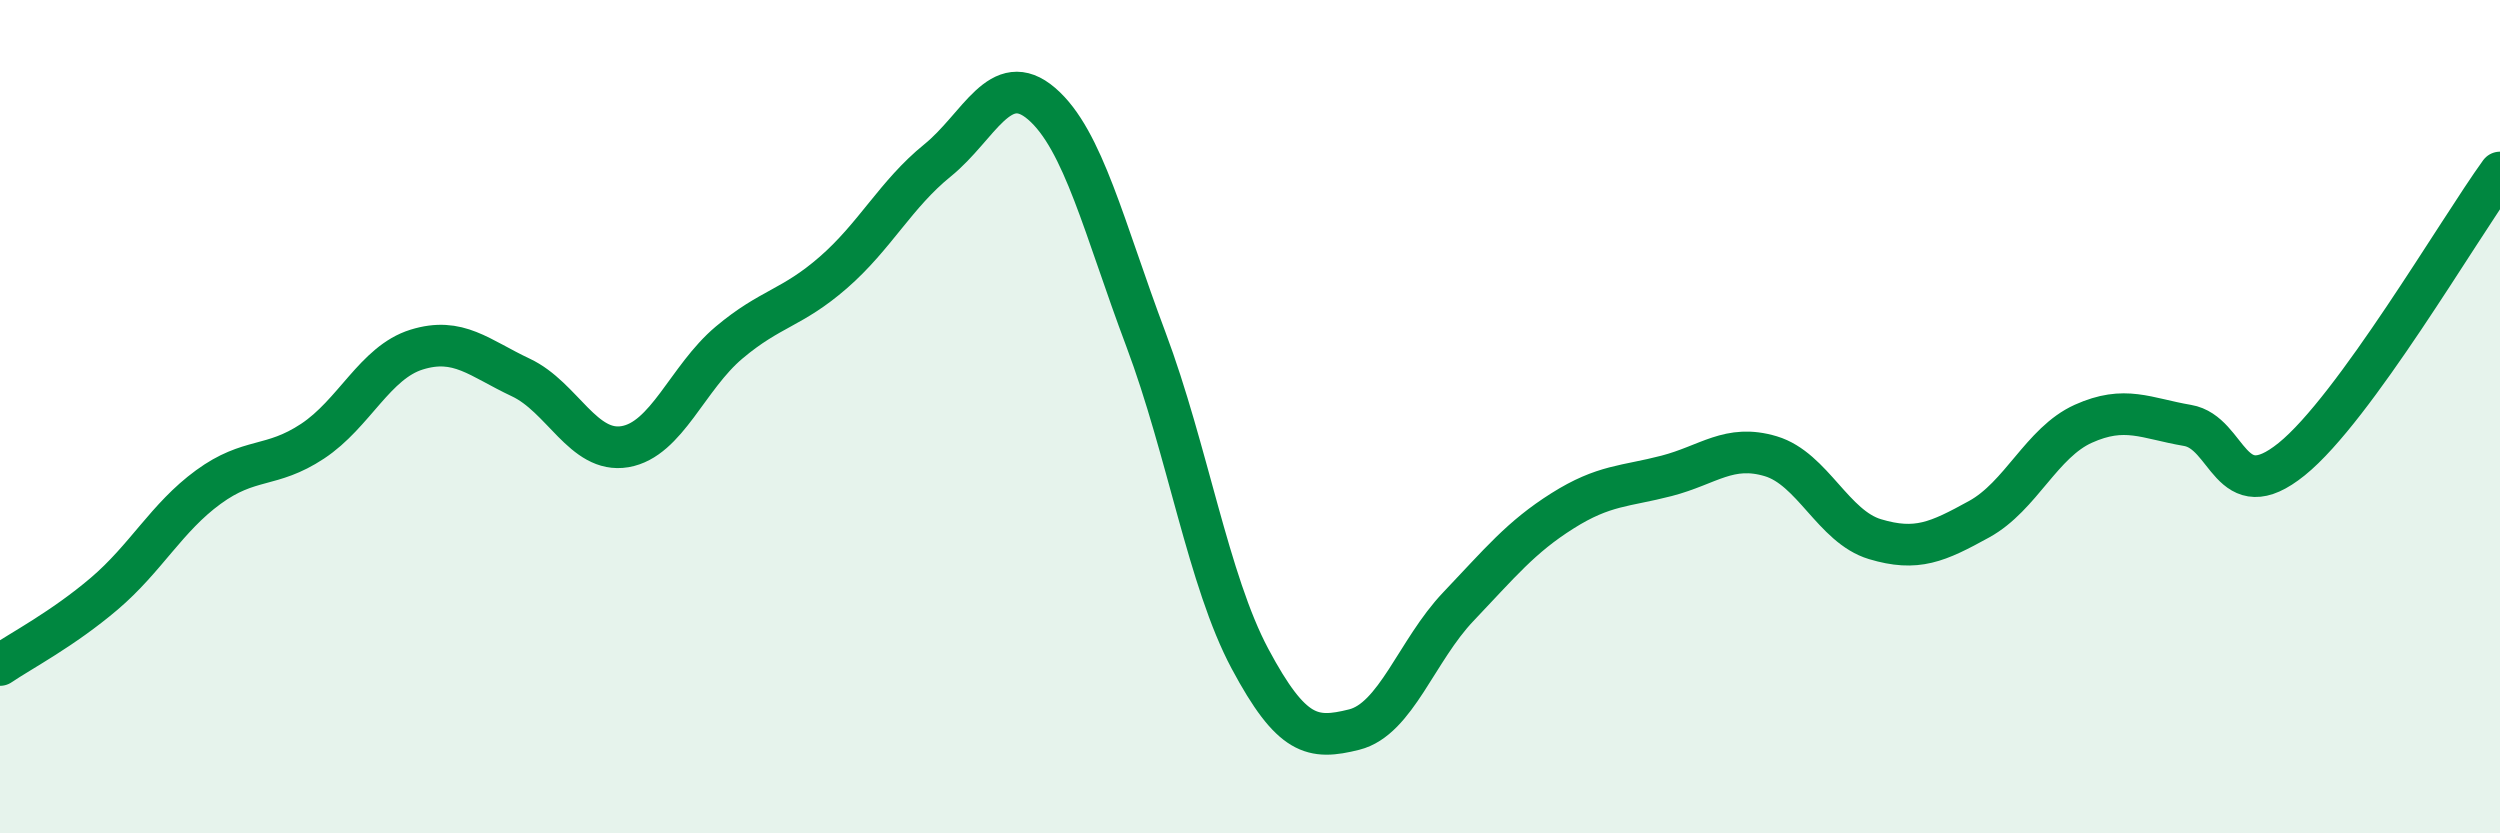
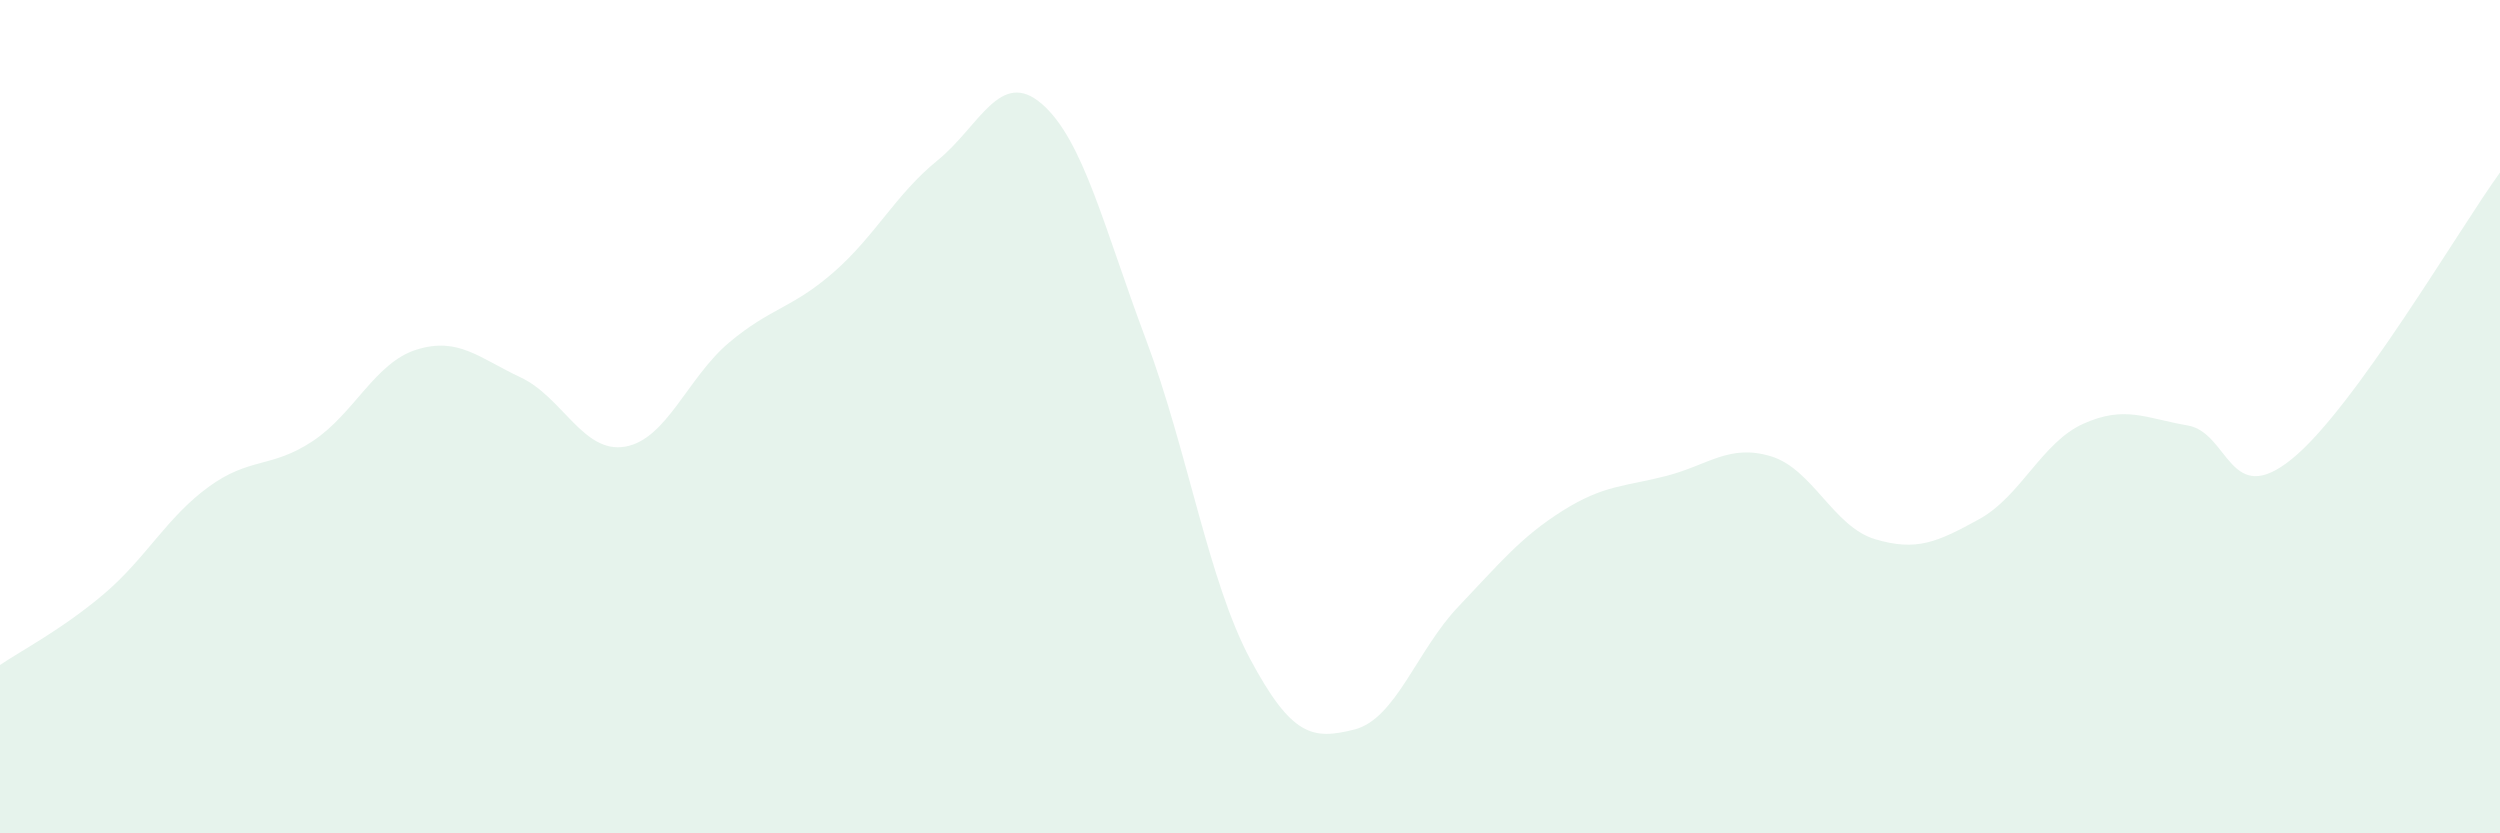
<svg xmlns="http://www.w3.org/2000/svg" width="60" height="20" viewBox="0 0 60 20">
  <path d="M 0,15.96 C 0.5,15.62 1.5,15.1 2.5,14.25 C 3.5,13.4 4,12.42 5,11.69 C 6,10.96 6.5,11.25 7.5,10.59 C 8.5,9.93 9,8.7 10,8.39 C 11,8.08 11.5,8.59 12.5,9.06 C 13.5,9.53 14,10.89 15,10.72 C 16,10.55 16.5,9.06 17.5,8.22 C 18.5,7.38 19,7.41 20,6.54 C 21,5.67 21.5,4.66 22.5,3.85 C 23.5,3.04 24,1.63 25,2.49 C 26,3.35 26.5,5.48 27.5,8.14 C 28.5,10.8 29,13.94 30,15.81 C 31,17.68 31.5,17.76 32.5,17.51 C 33.5,17.26 34,15.61 35,14.56 C 36,13.51 36.5,12.89 37.5,12.26 C 38.5,11.63 39,11.68 40,11.42 C 41,11.16 41.5,10.65 42.5,10.95 C 43.5,11.25 44,12.64 45,12.94 C 46,13.24 46.5,13.01 47.5,12.46 C 48.5,11.91 49,10.62 50,10.17 C 51,9.72 51.5,10.04 52.5,10.21 C 53.5,10.38 53.5,12.23 55,11.02 C 56.5,9.81 59,5.52 60,4.14L60 20L0 20Z" fill="#008740" opacity="0.1" stroke-linecap="round" stroke-linejoin="round" />
-   <path d="M 0,15.96 C 0.5,15.62 1.5,15.1 2.5,14.25 C 3.5,13.4 4,12.42 5,11.69 C 6,10.96 6.5,11.25 7.5,10.59 C 8.5,9.93 9,8.7 10,8.39 C 11,8.08 11.5,8.59 12.5,9.06 C 13.5,9.53 14,10.89 15,10.72 C 16,10.55 16.5,9.06 17.5,8.22 C 18.5,7.38 19,7.41 20,6.54 C 21,5.67 21.5,4.66 22.5,3.85 C 23.5,3.04 24,1.63 25,2.49 C 26,3.35 26.5,5.48 27.5,8.14 C 28.5,10.8 29,13.94 30,15.81 C 31,17.68 31.5,17.76 32.5,17.51 C 33.5,17.26 34,15.61 35,14.56 C 36,13.51 36.5,12.89 37.5,12.26 C 38.5,11.63 39,11.68 40,11.42 C 41,11.16 41.5,10.65 42.5,10.95 C 43.5,11.25 44,12.64 45,12.94 C 46,13.24 46.5,13.01 47.5,12.46 C 48.5,11.91 49,10.62 50,10.17 C 51,9.72 51.5,10.04 52.5,10.21 C 53.5,10.38 53.5,12.23 55,11.02 C 56.5,9.81 59,5.52 60,4.14" stroke="#008740" stroke-width="1" fill="none" stroke-linecap="round" stroke-linejoin="round" />
</svg>